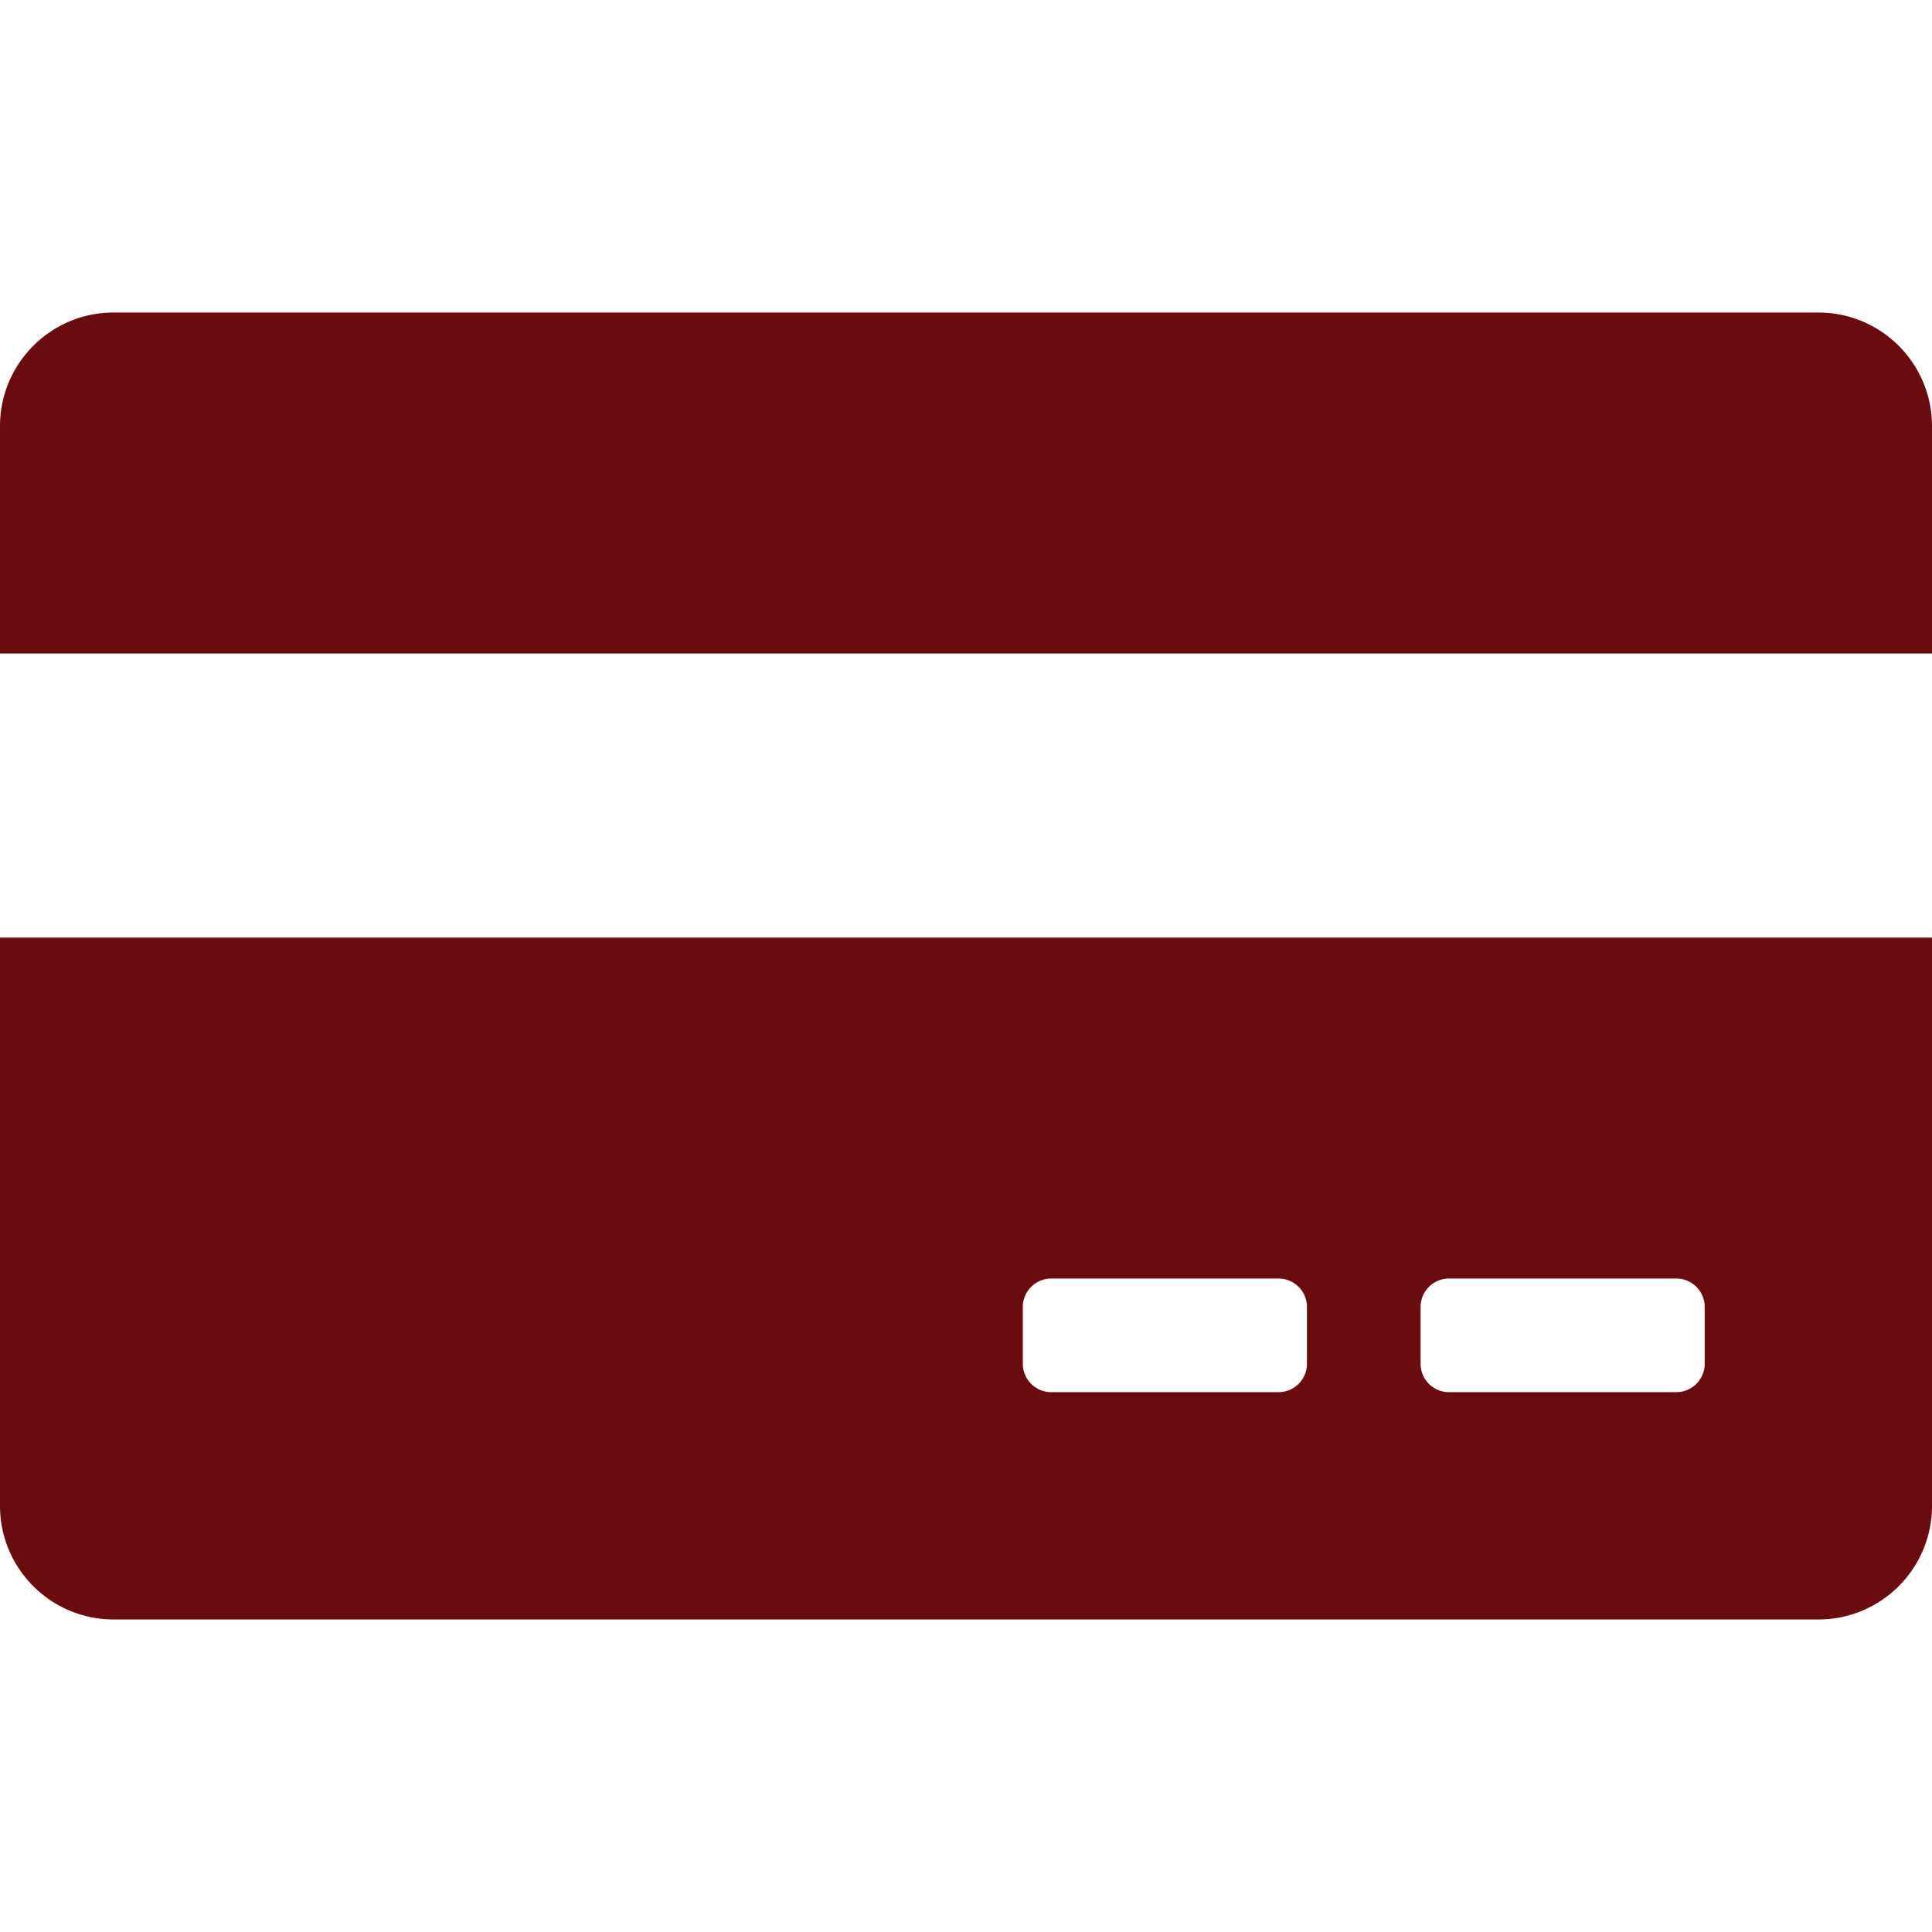
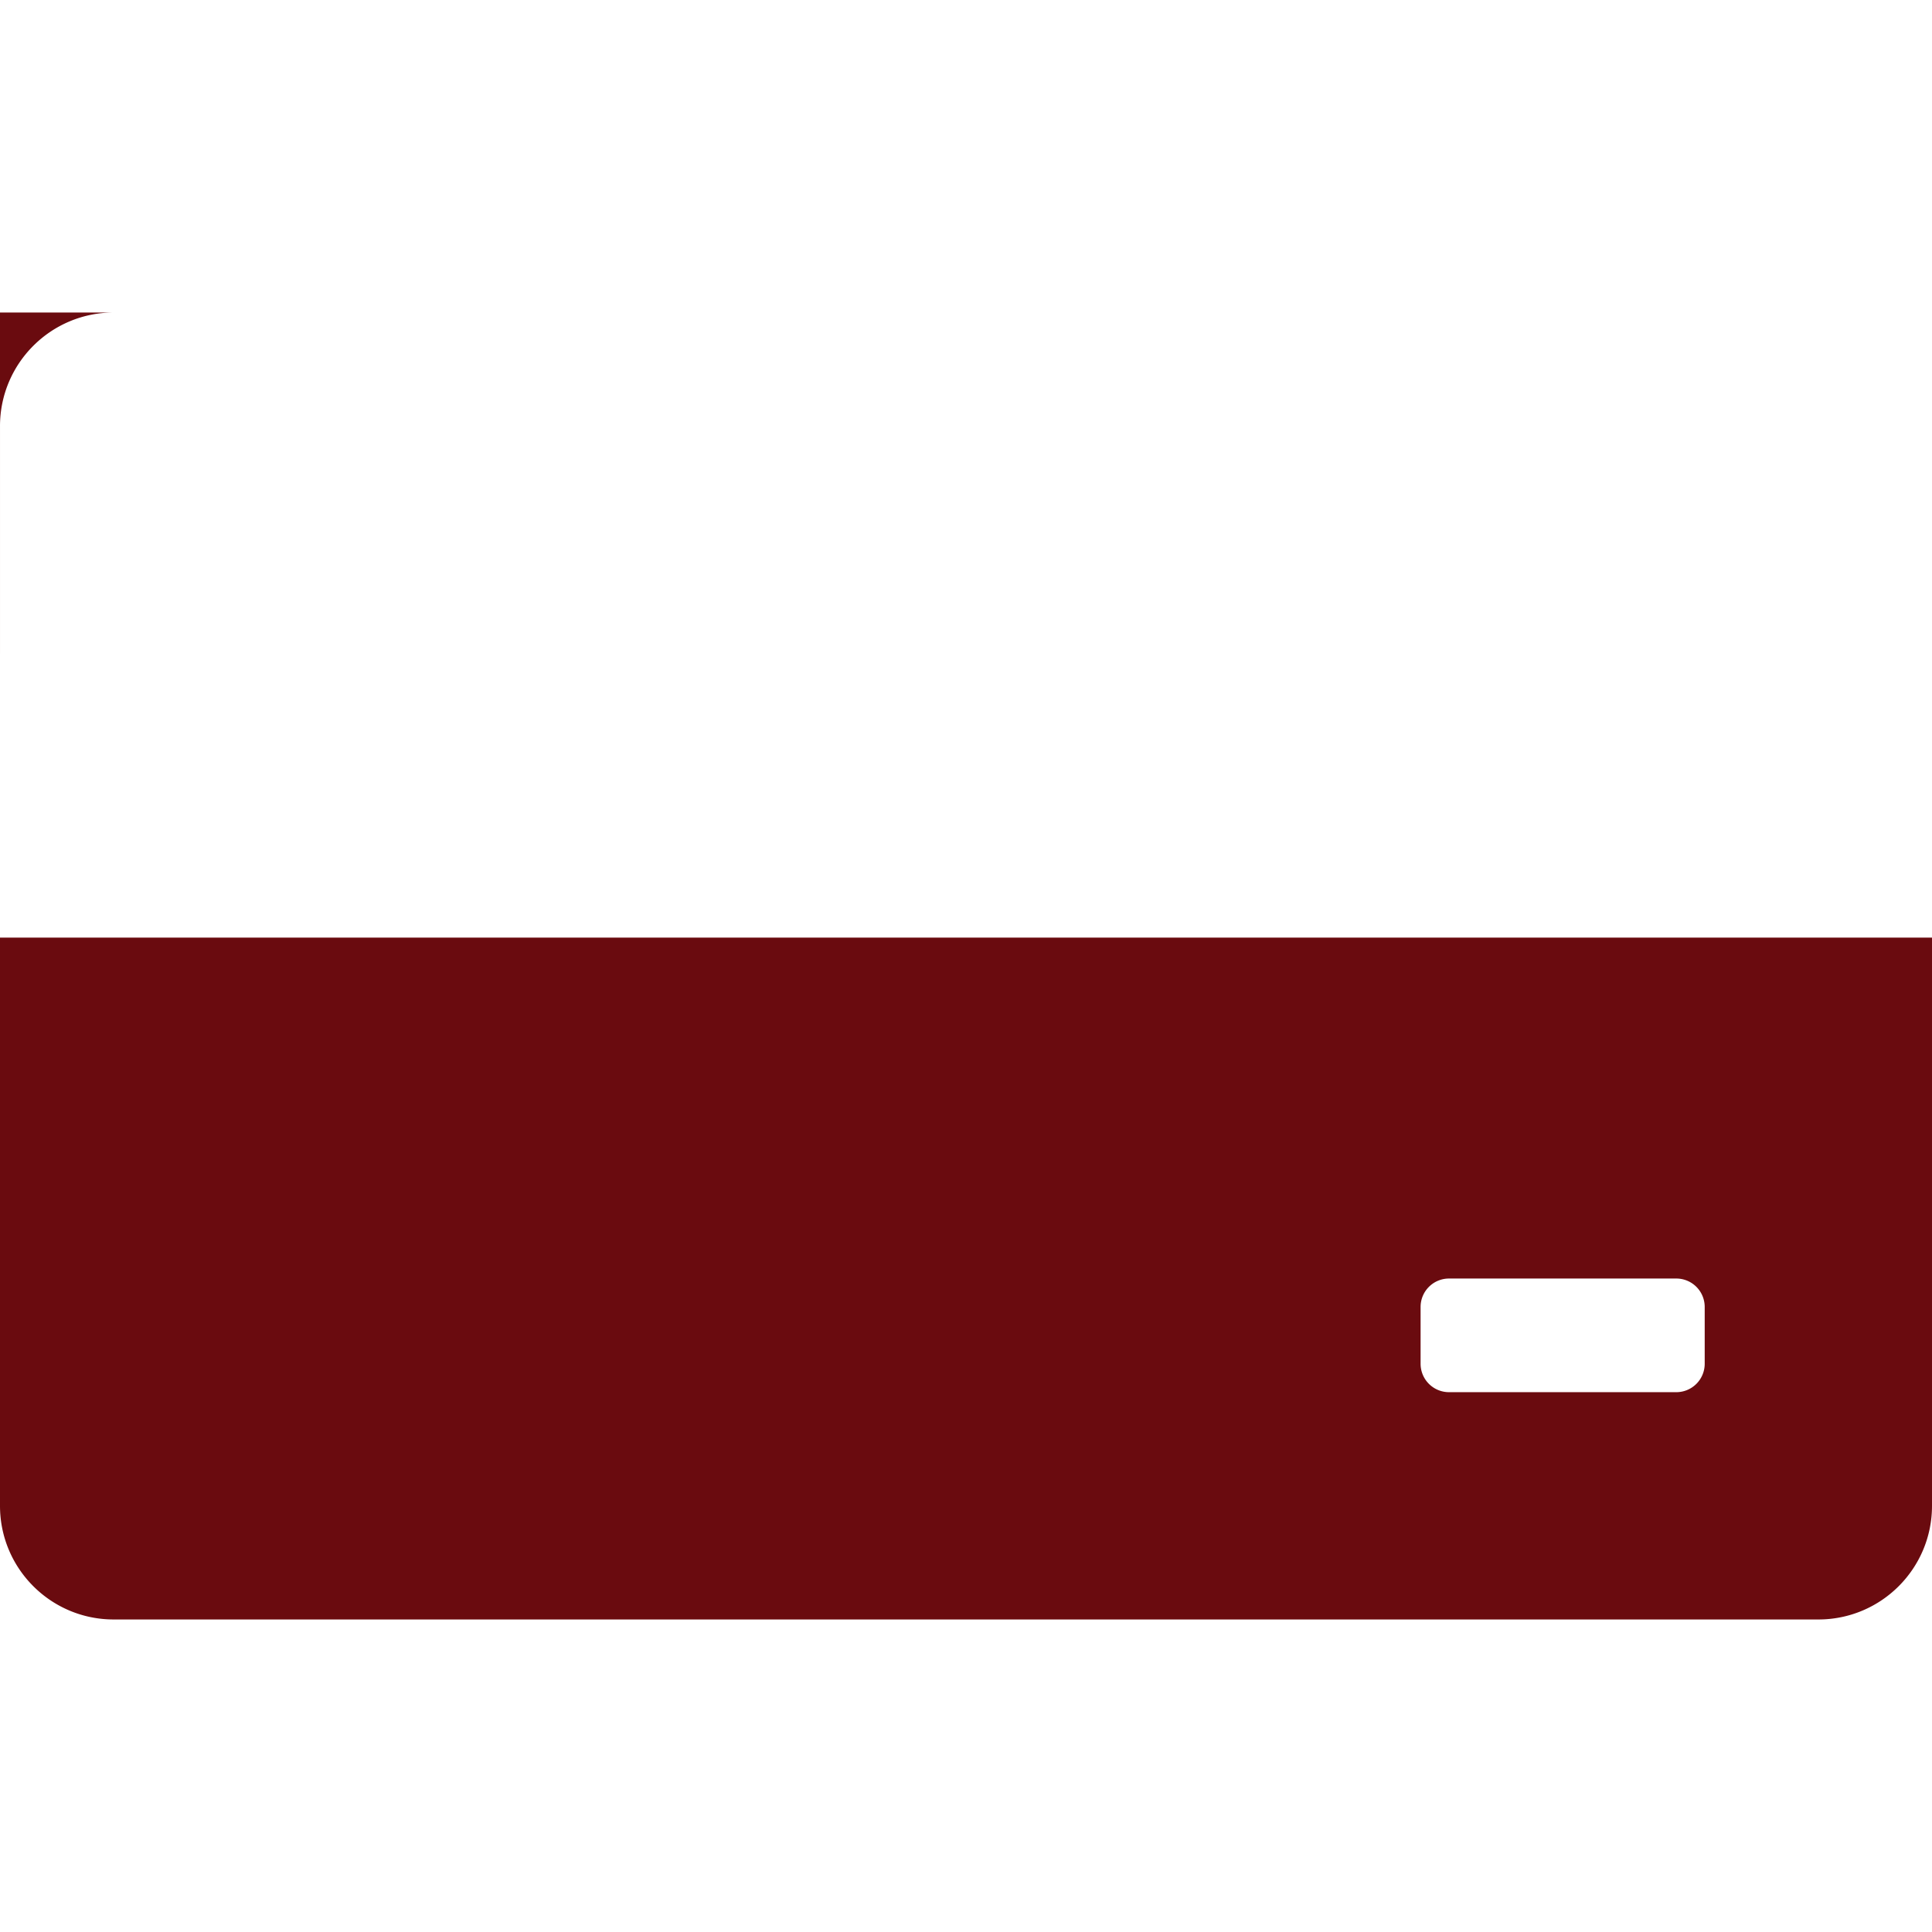
<svg xmlns="http://www.w3.org/2000/svg" version="1.1" width="512" height="512" x="0" y="0" viewBox="0 0 512 512" style="enable-background:new 0 0 512 512" xml:space="preserve" class="">
  <g>
-     <path fill-rule="evenodd" d="M512 248.471v150.588c0 16.633-13.484 30.118-30.118 30.118H30.118C13.484 429.176 0 415.692 0 399.059V248.471zm-67.765 90.353H384a7.53 7.53 0 0 0-7.529 7.529v15.059a7.53 7.53 0 0 0 7.529 7.529h60.235a7.53 7.53 0 0 0 7.529-7.529v-15.059a7.528 7.528 0 0 0-7.529-7.529zm-105.411 0h-60.235a7.53 7.53 0 0 0-7.529 7.529v15.059a7.53 7.53 0 0 0 7.529 7.529h60.235a7.53 7.53 0 0 0 7.529-7.529v-15.059a7.53 7.53 0 0 0-7.529-7.529zm-308.706-256h451.765c16.634 0 30.118 13.484 30.118 30.118v60.235H0v-60.235c0-16.634 13.484-30.118 30.118-30.118z" clip-rule="evenodd" fill="#6a0b0f" opacity="1" data-original="#000000" class="" />
+     <path fill-rule="evenodd" d="M512 248.471v150.588c0 16.633-13.484 30.118-30.118 30.118H30.118C13.484 429.176 0 415.692 0 399.059V248.471m-67.765 90.353H384a7.53 7.53 0 0 0-7.529 7.529v15.059a7.53 7.53 0 0 0 7.529 7.529h60.235a7.53 7.53 0 0 0 7.529-7.529v-15.059a7.528 7.528 0 0 0-7.529-7.529zm-105.411 0h-60.235a7.53 7.53 0 0 0-7.529 7.529v15.059a7.53 7.53 0 0 0 7.529 7.529h60.235a7.53 7.53 0 0 0 7.529-7.529v-15.059a7.53 7.53 0 0 0-7.529-7.529zm-308.706-256h451.765c16.634 0 30.118 13.484 30.118 30.118v60.235H0v-60.235c0-16.634 13.484-30.118 30.118-30.118z" clip-rule="evenodd" fill="#6a0b0f" opacity="1" data-original="#000000" class="" />
  </g>
</svg>